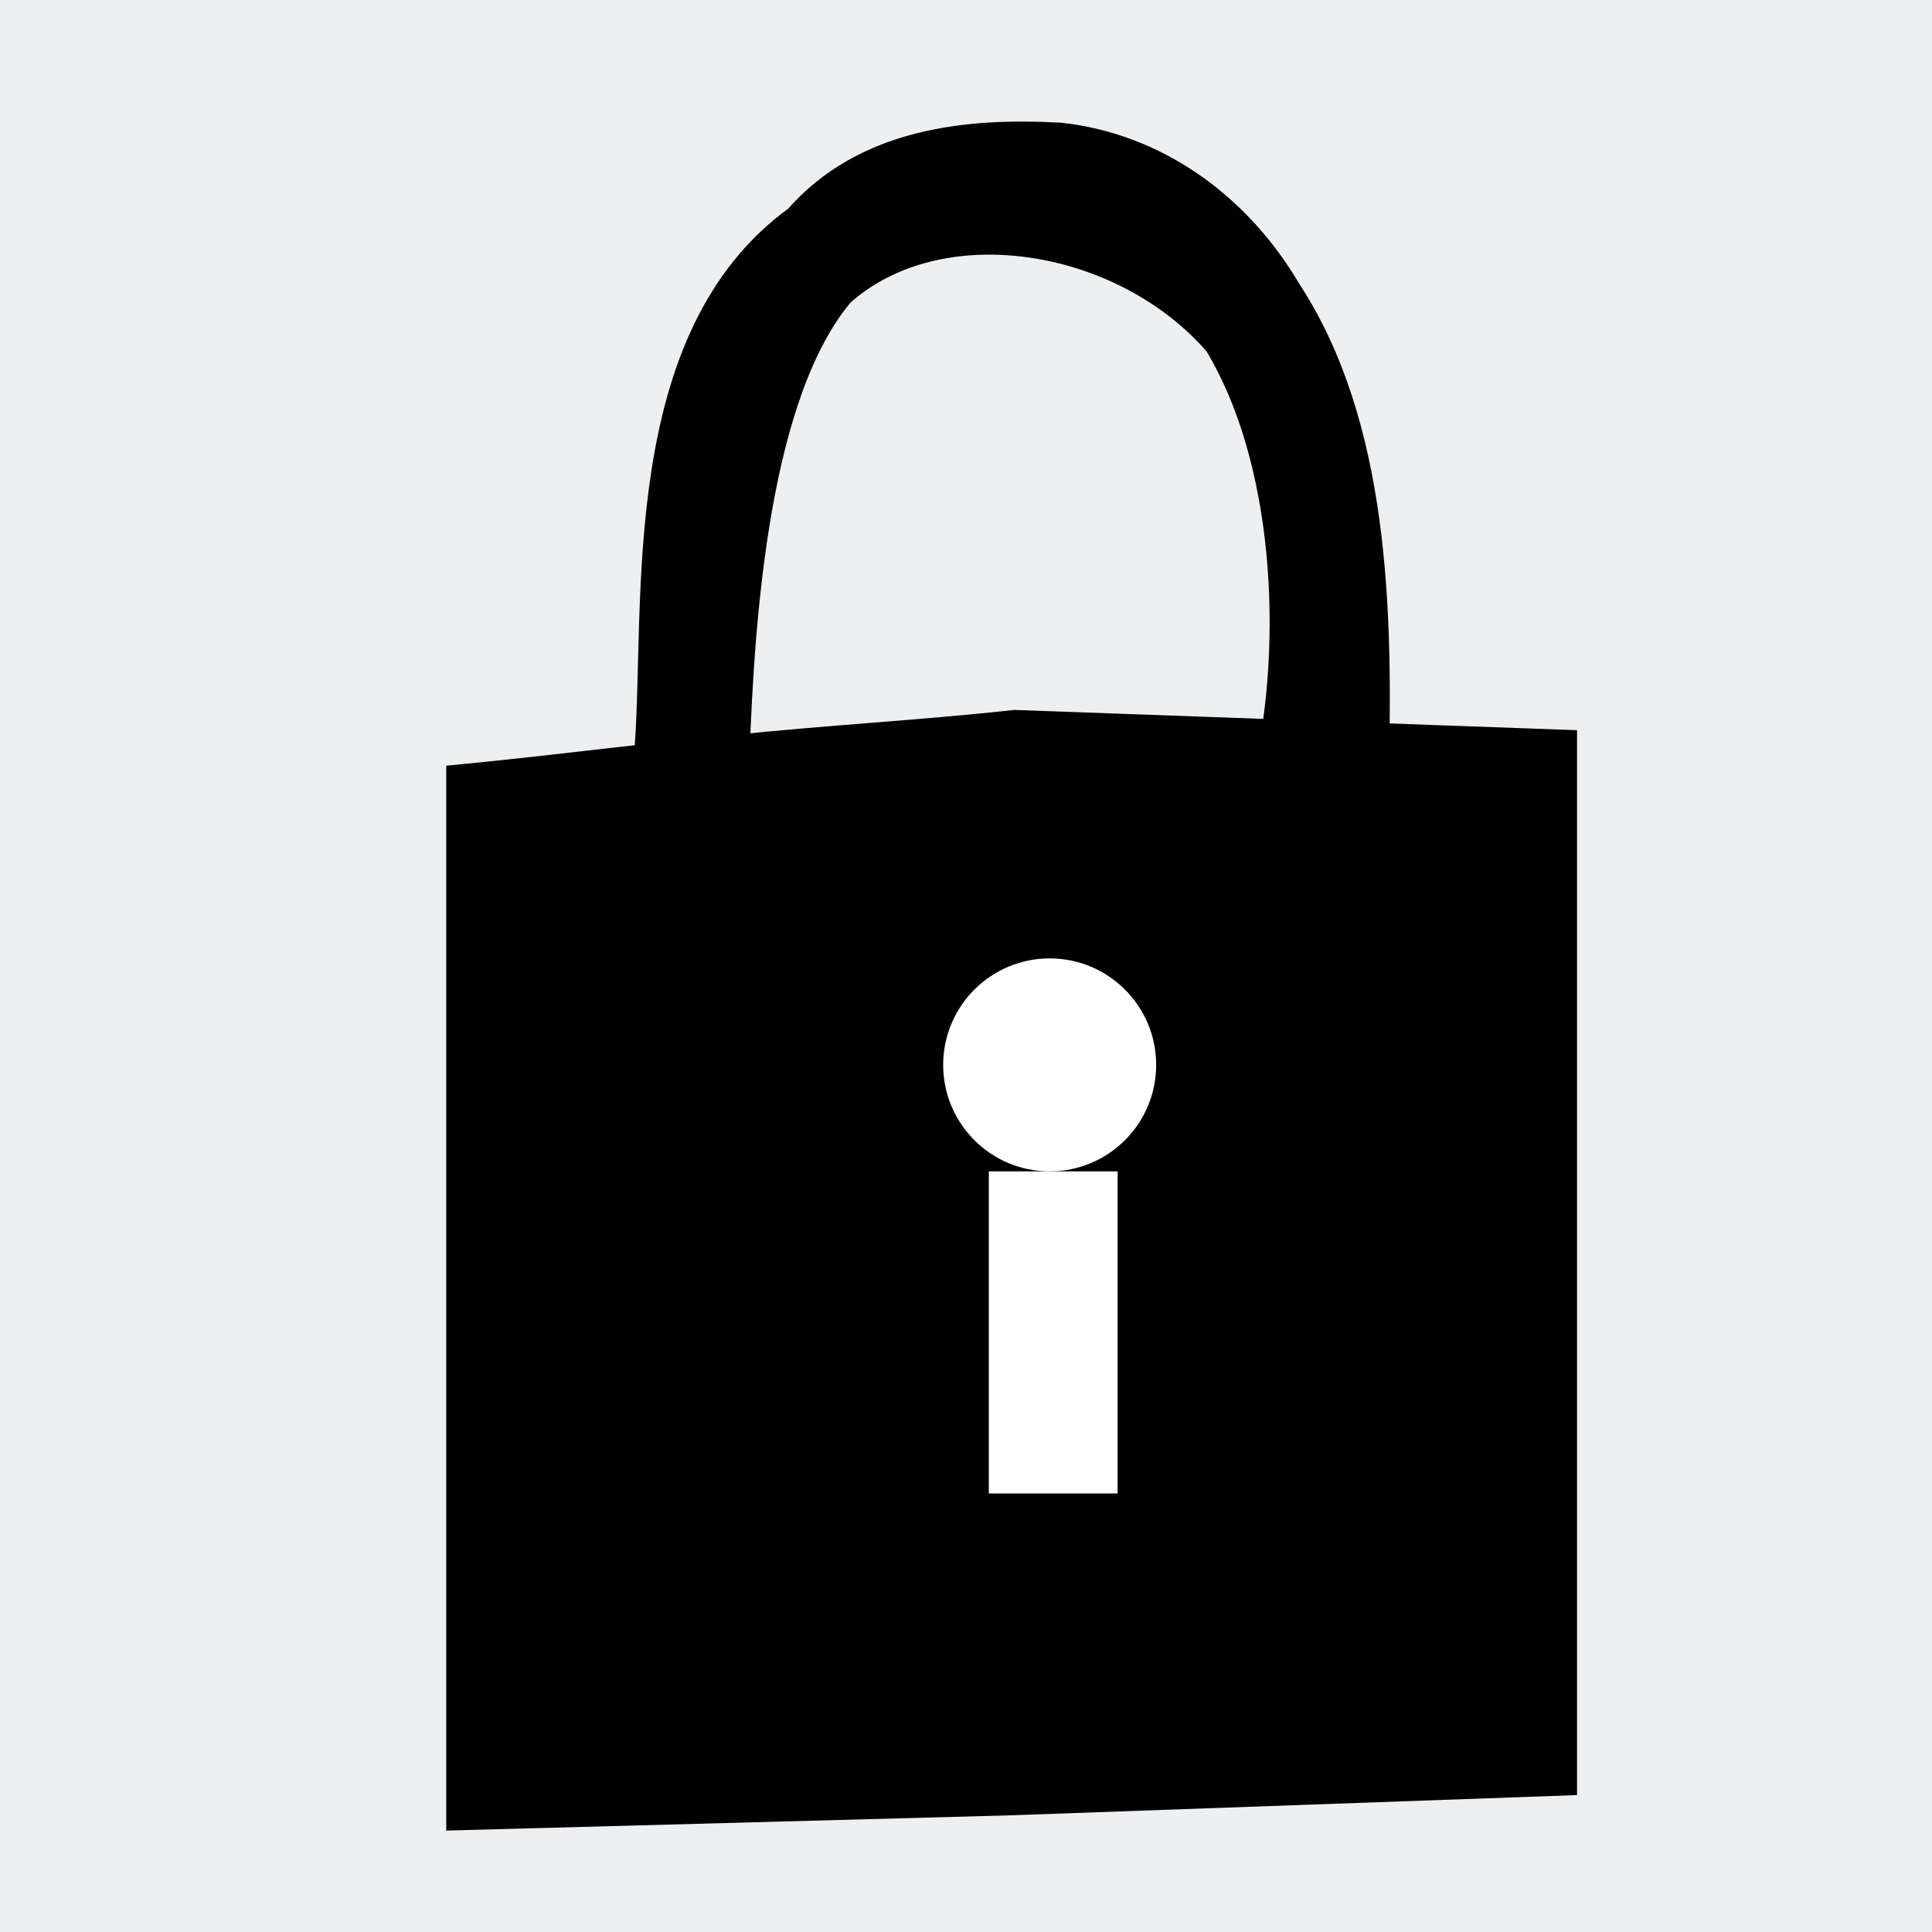
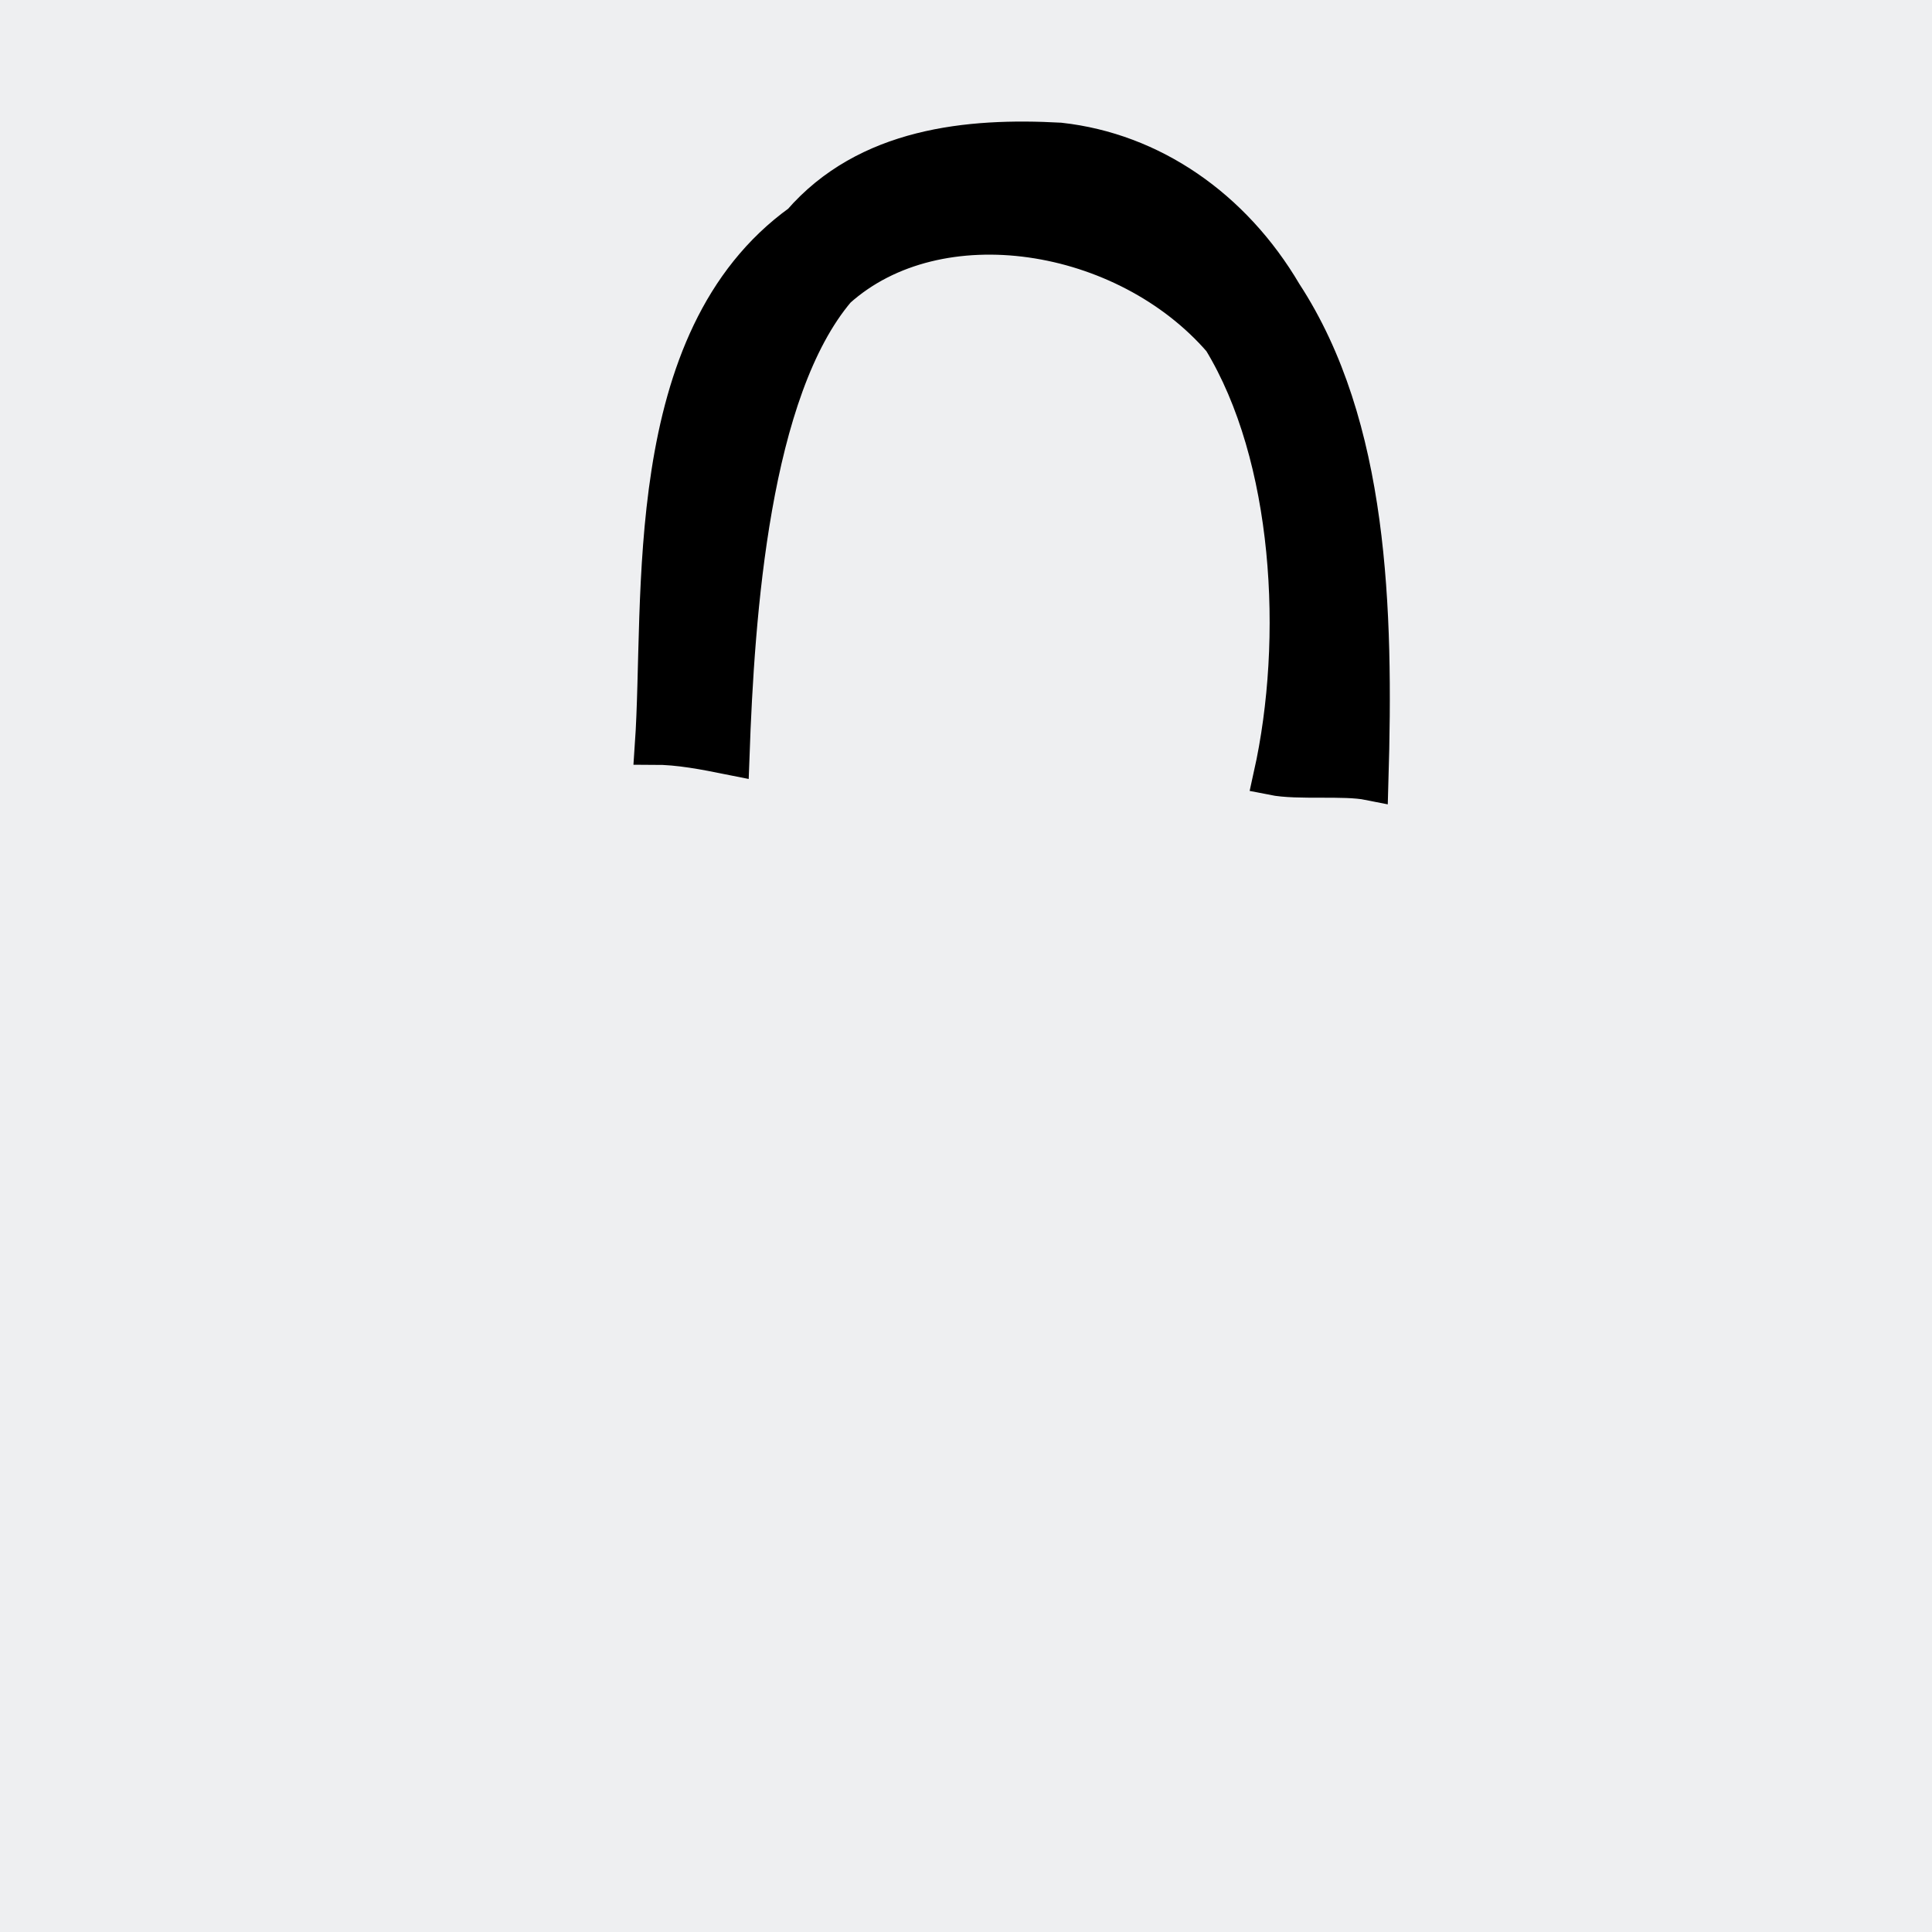
<svg xmlns="http://www.w3.org/2000/svg" xml:space="preserve" width="3.81mm" height="3.81mm" version="1.1" style="shape-rendering:geometricPrecision; text-rendering:geometricPrecision; image-rendering:optimizeQuality; fill-rule:evenodd; clip-rule:evenodd" viewBox="0 0 381 381">
  <defs>
    <style type="text/css">
   
    .str0 {stroke:black;stroke-width:7.62}
    .fil1 {fill:black}
    .fil0 {fill:#EEEFF1}
    .fil3 {fill:white}
    .fil2 {fill:black;fill-rule:nonzero}
   
  </style>
  </defs>
  <g id="Warstwa_x0020_1">
    <rect class="fil0" width="381" height="381" />
-     <path class="fil1" d="M88 151c21,-2 35,-4 56,-6 19,-2 38,-3 56,-5l111 4 0 105 0 105 -112 4 -111 3 0 -210z" />
    <path class="fil2 str0" d="M209 28c-18,-1 -38,1 -51,16 -32,23 -27,74 -29,103 5,0 10,1 15,2 1,-28 4,-72 21,-92 20,-18 57,-12 76,10 14,23 16,59 10,86 5,1 14,0 19,1 1,-34 0,-70 -17,-96 -10,-17 -26,-28 -44,-30z" />
-     <circle class="fil3" cx="207" cy="210" r="21" />
-     <rect class="fil3" x="195" y="231" width="25.4" height="63.52" />
  </g>
</svg>